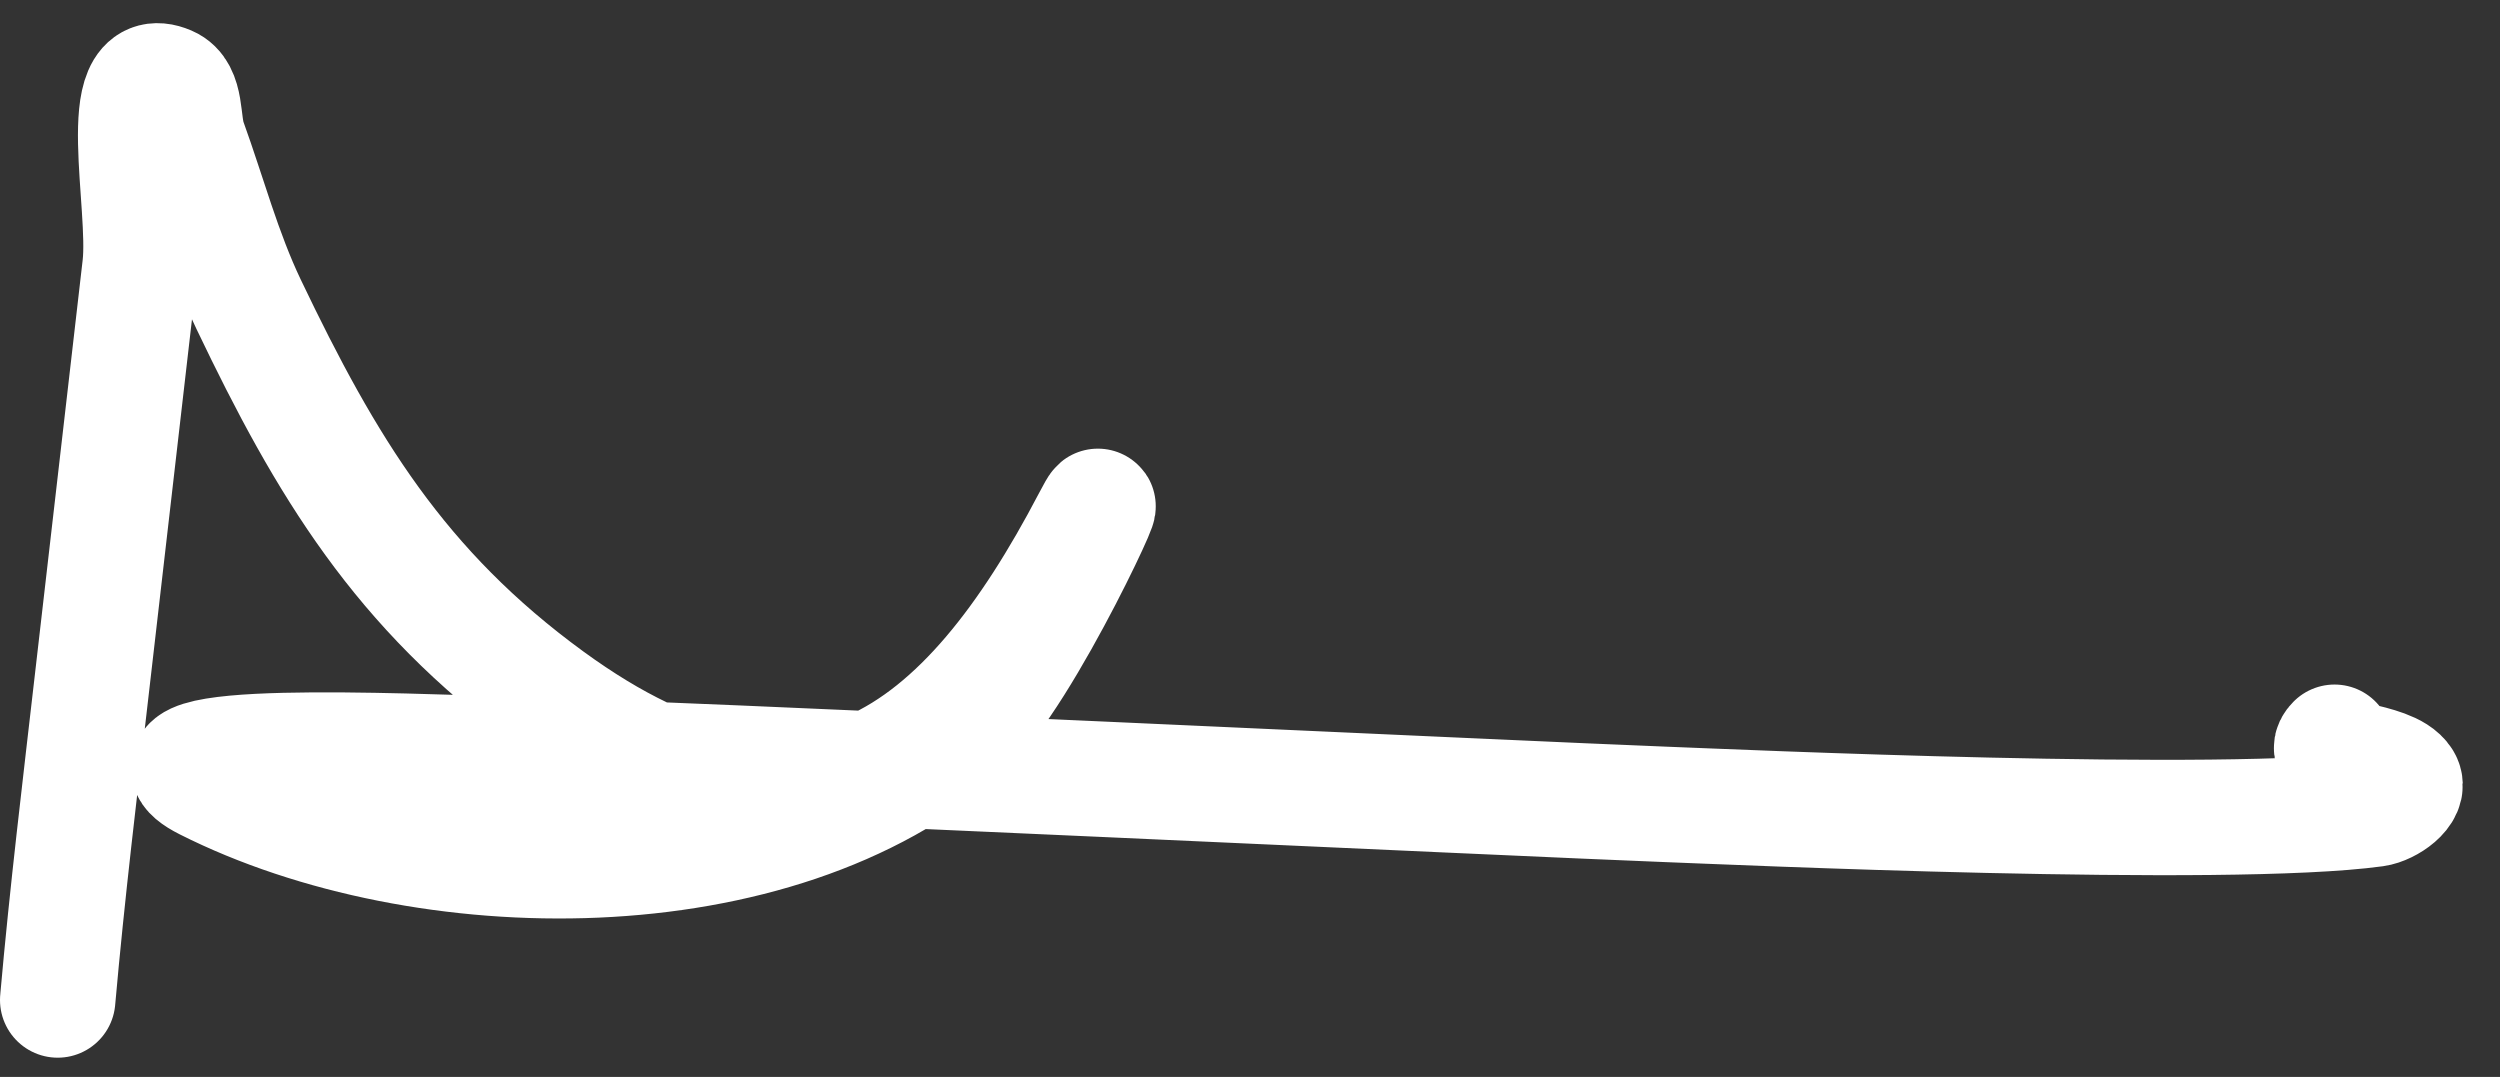
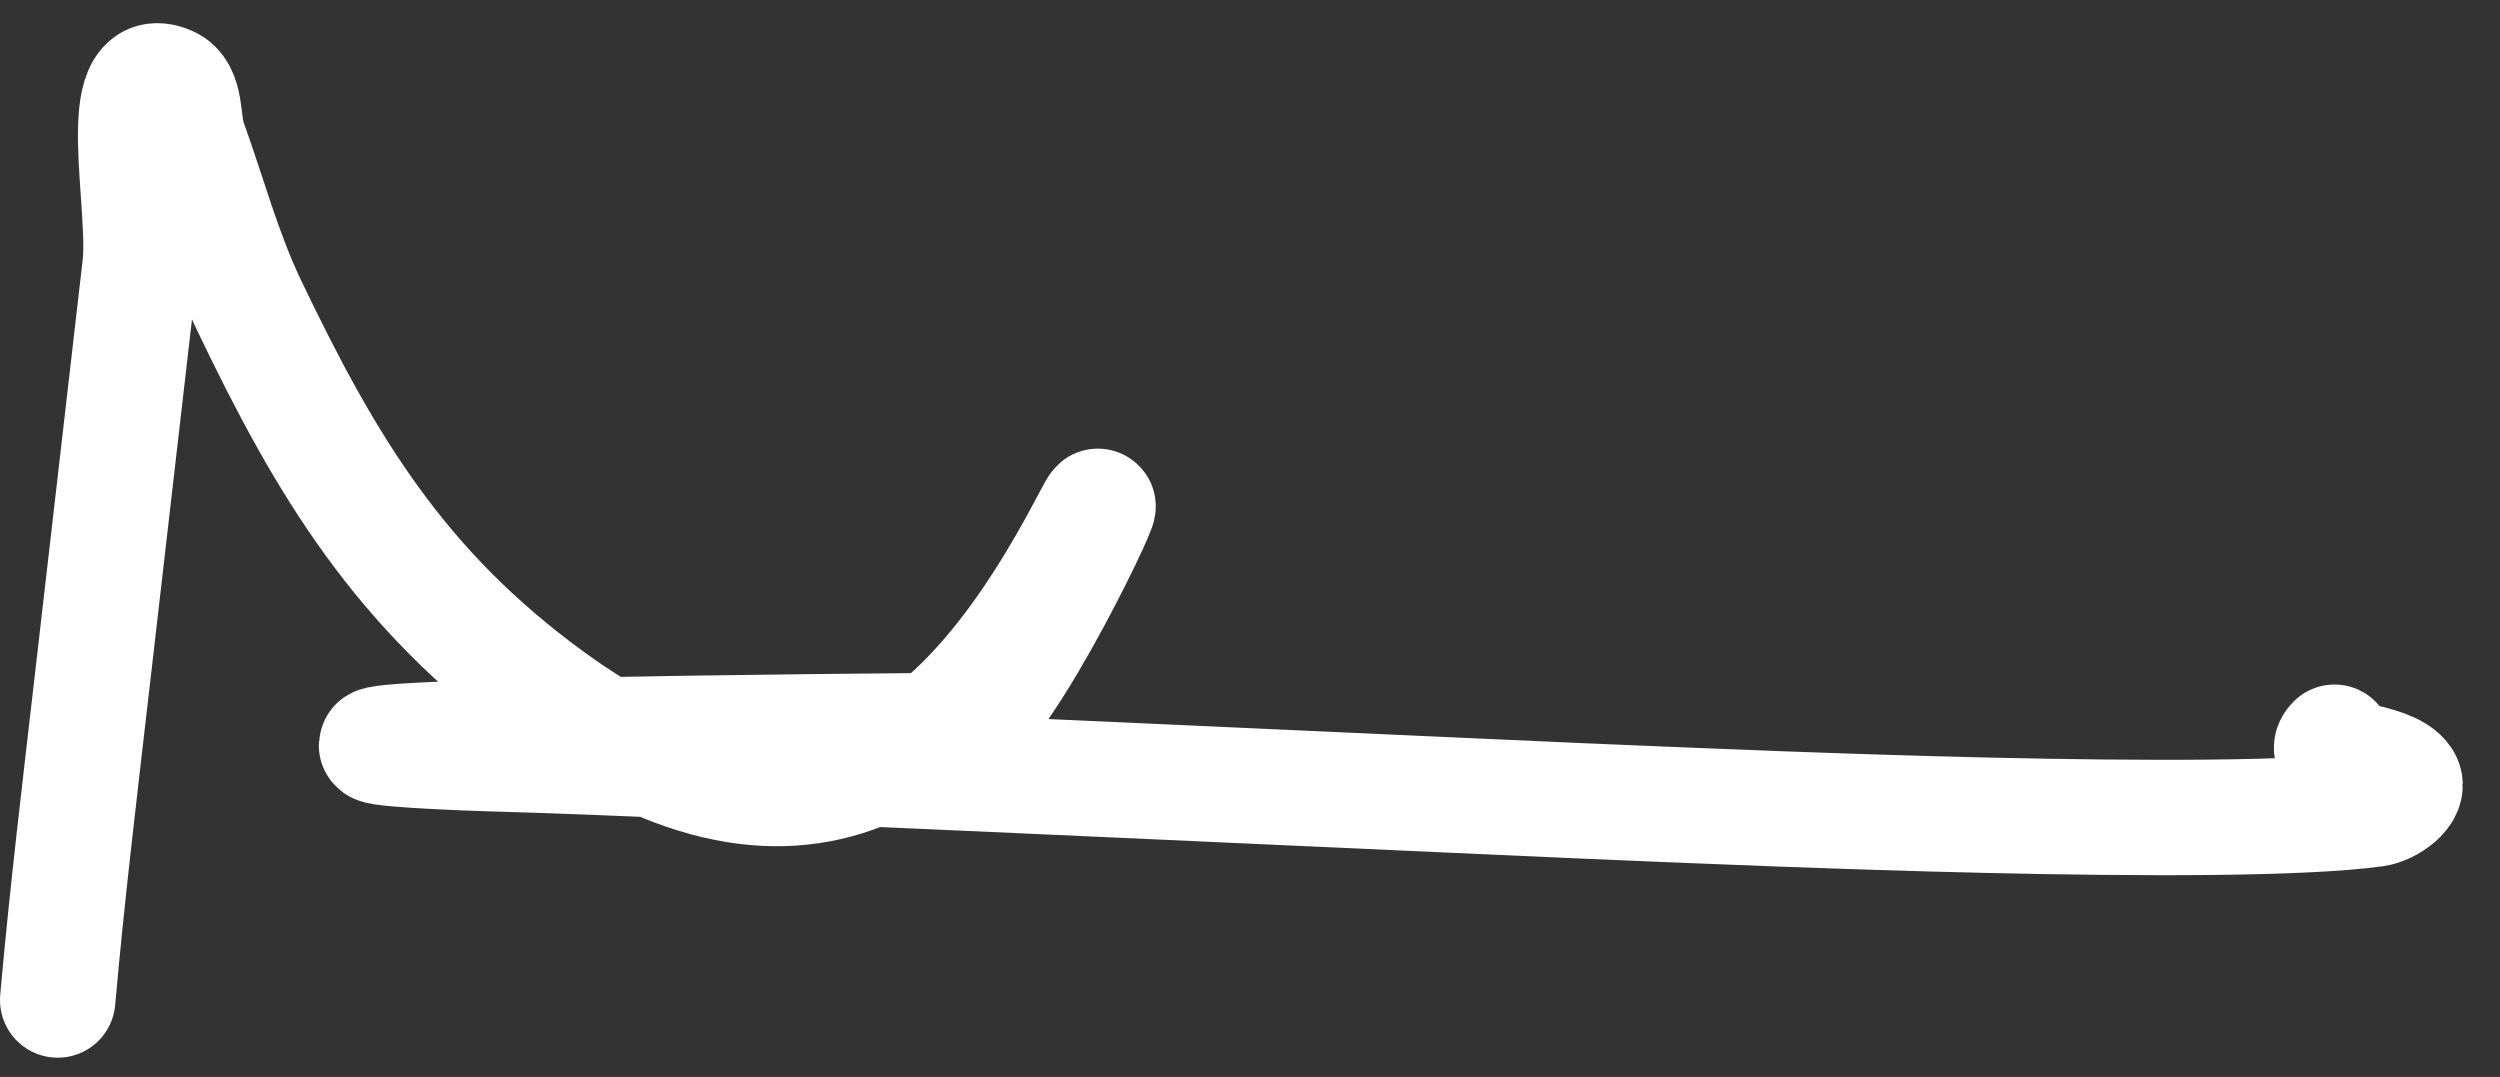
<svg xmlns="http://www.w3.org/2000/svg" width="65" height="28" viewBox="0 0 65 28" fill="none">
  <rect x="0" y="0" width="65" height="28" fill="#333333" stroke="none" />
-   <path d="M1.5 26C1.745 23.224 2.083 20.453 2.4 17.685C2.527 16.572 3.488 8.263 3.641 6.919C3.821 5.327 2.913 1.541 4.385 2.172C4.87 2.379 4.734 3.166 4.913 3.661C5.426 5.079 5.814 6.551 6.464 7.912C8.482 12.135 10.4 15.318 14.283 18.15C21.026 23.07 25.128 19.664 28.338 13.527C29.32 11.649 26.668 17.584 25.08 18.988C20.195 23.31 10.998 23.203 5.347 20.353C3.01 19.174 10.549 19.54 13.166 19.608C17.429 19.72 39.763 20.781 43.261 20.912C44.955 20.975 57.883 21.567 61.753 21.036C62.101 20.988 62.68 20.591 62.498 20.291C62.142 19.706 60.214 19.783 60.698 19.298" stroke="white" stroke-width="3" stroke-linecap="round" />
+   <path d="M1.5 26C1.745 23.224 2.083 20.453 2.4 17.685C2.527 16.572 3.488 8.263 3.641 6.919C3.821 5.327 2.913 1.541 4.385 2.172C4.87 2.379 4.734 3.166 4.913 3.661C5.426 5.079 5.814 6.551 6.464 7.912C8.482 12.135 10.4 15.318 14.283 18.15C21.026 23.07 25.128 19.664 28.338 13.527C29.32 11.649 26.668 17.584 25.08 18.988C3.01 19.174 10.549 19.54 13.166 19.608C17.429 19.72 39.763 20.781 43.261 20.912C44.955 20.975 57.883 21.567 61.753 21.036C62.101 20.988 62.68 20.591 62.498 20.291C62.142 19.706 60.214 19.783 60.698 19.298" stroke="white" stroke-width="3" stroke-linecap="round" />
</svg>